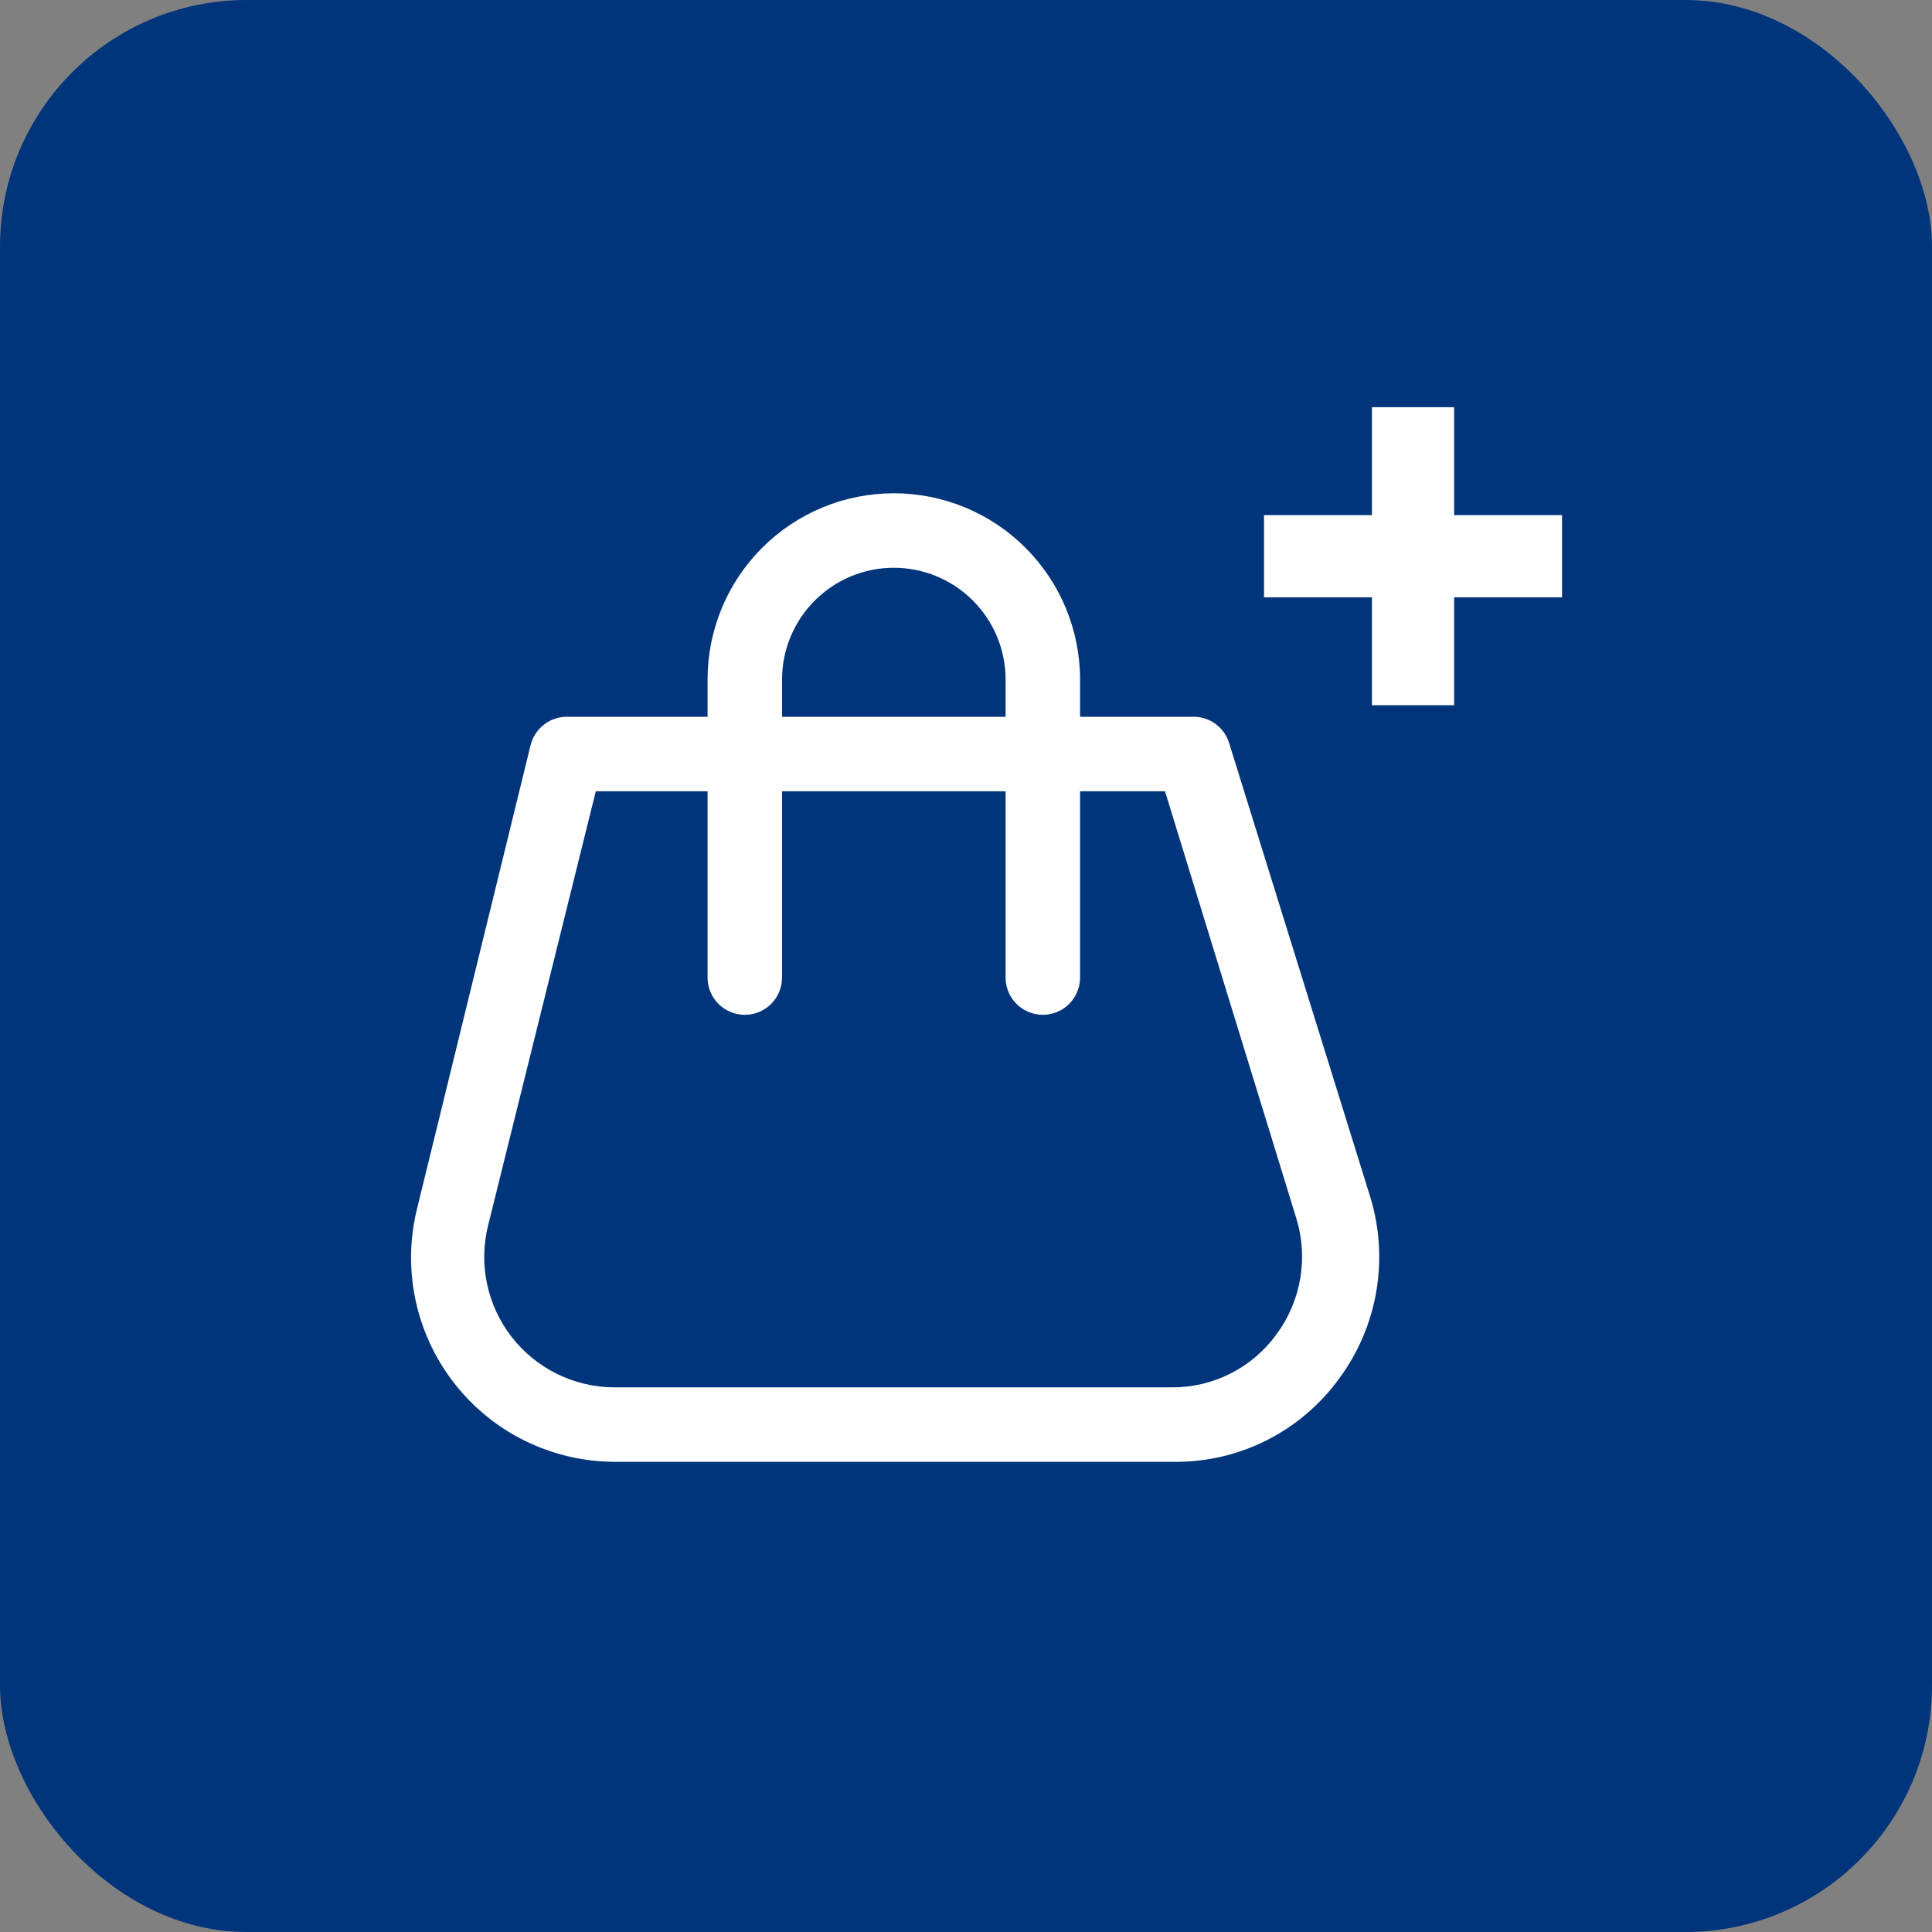
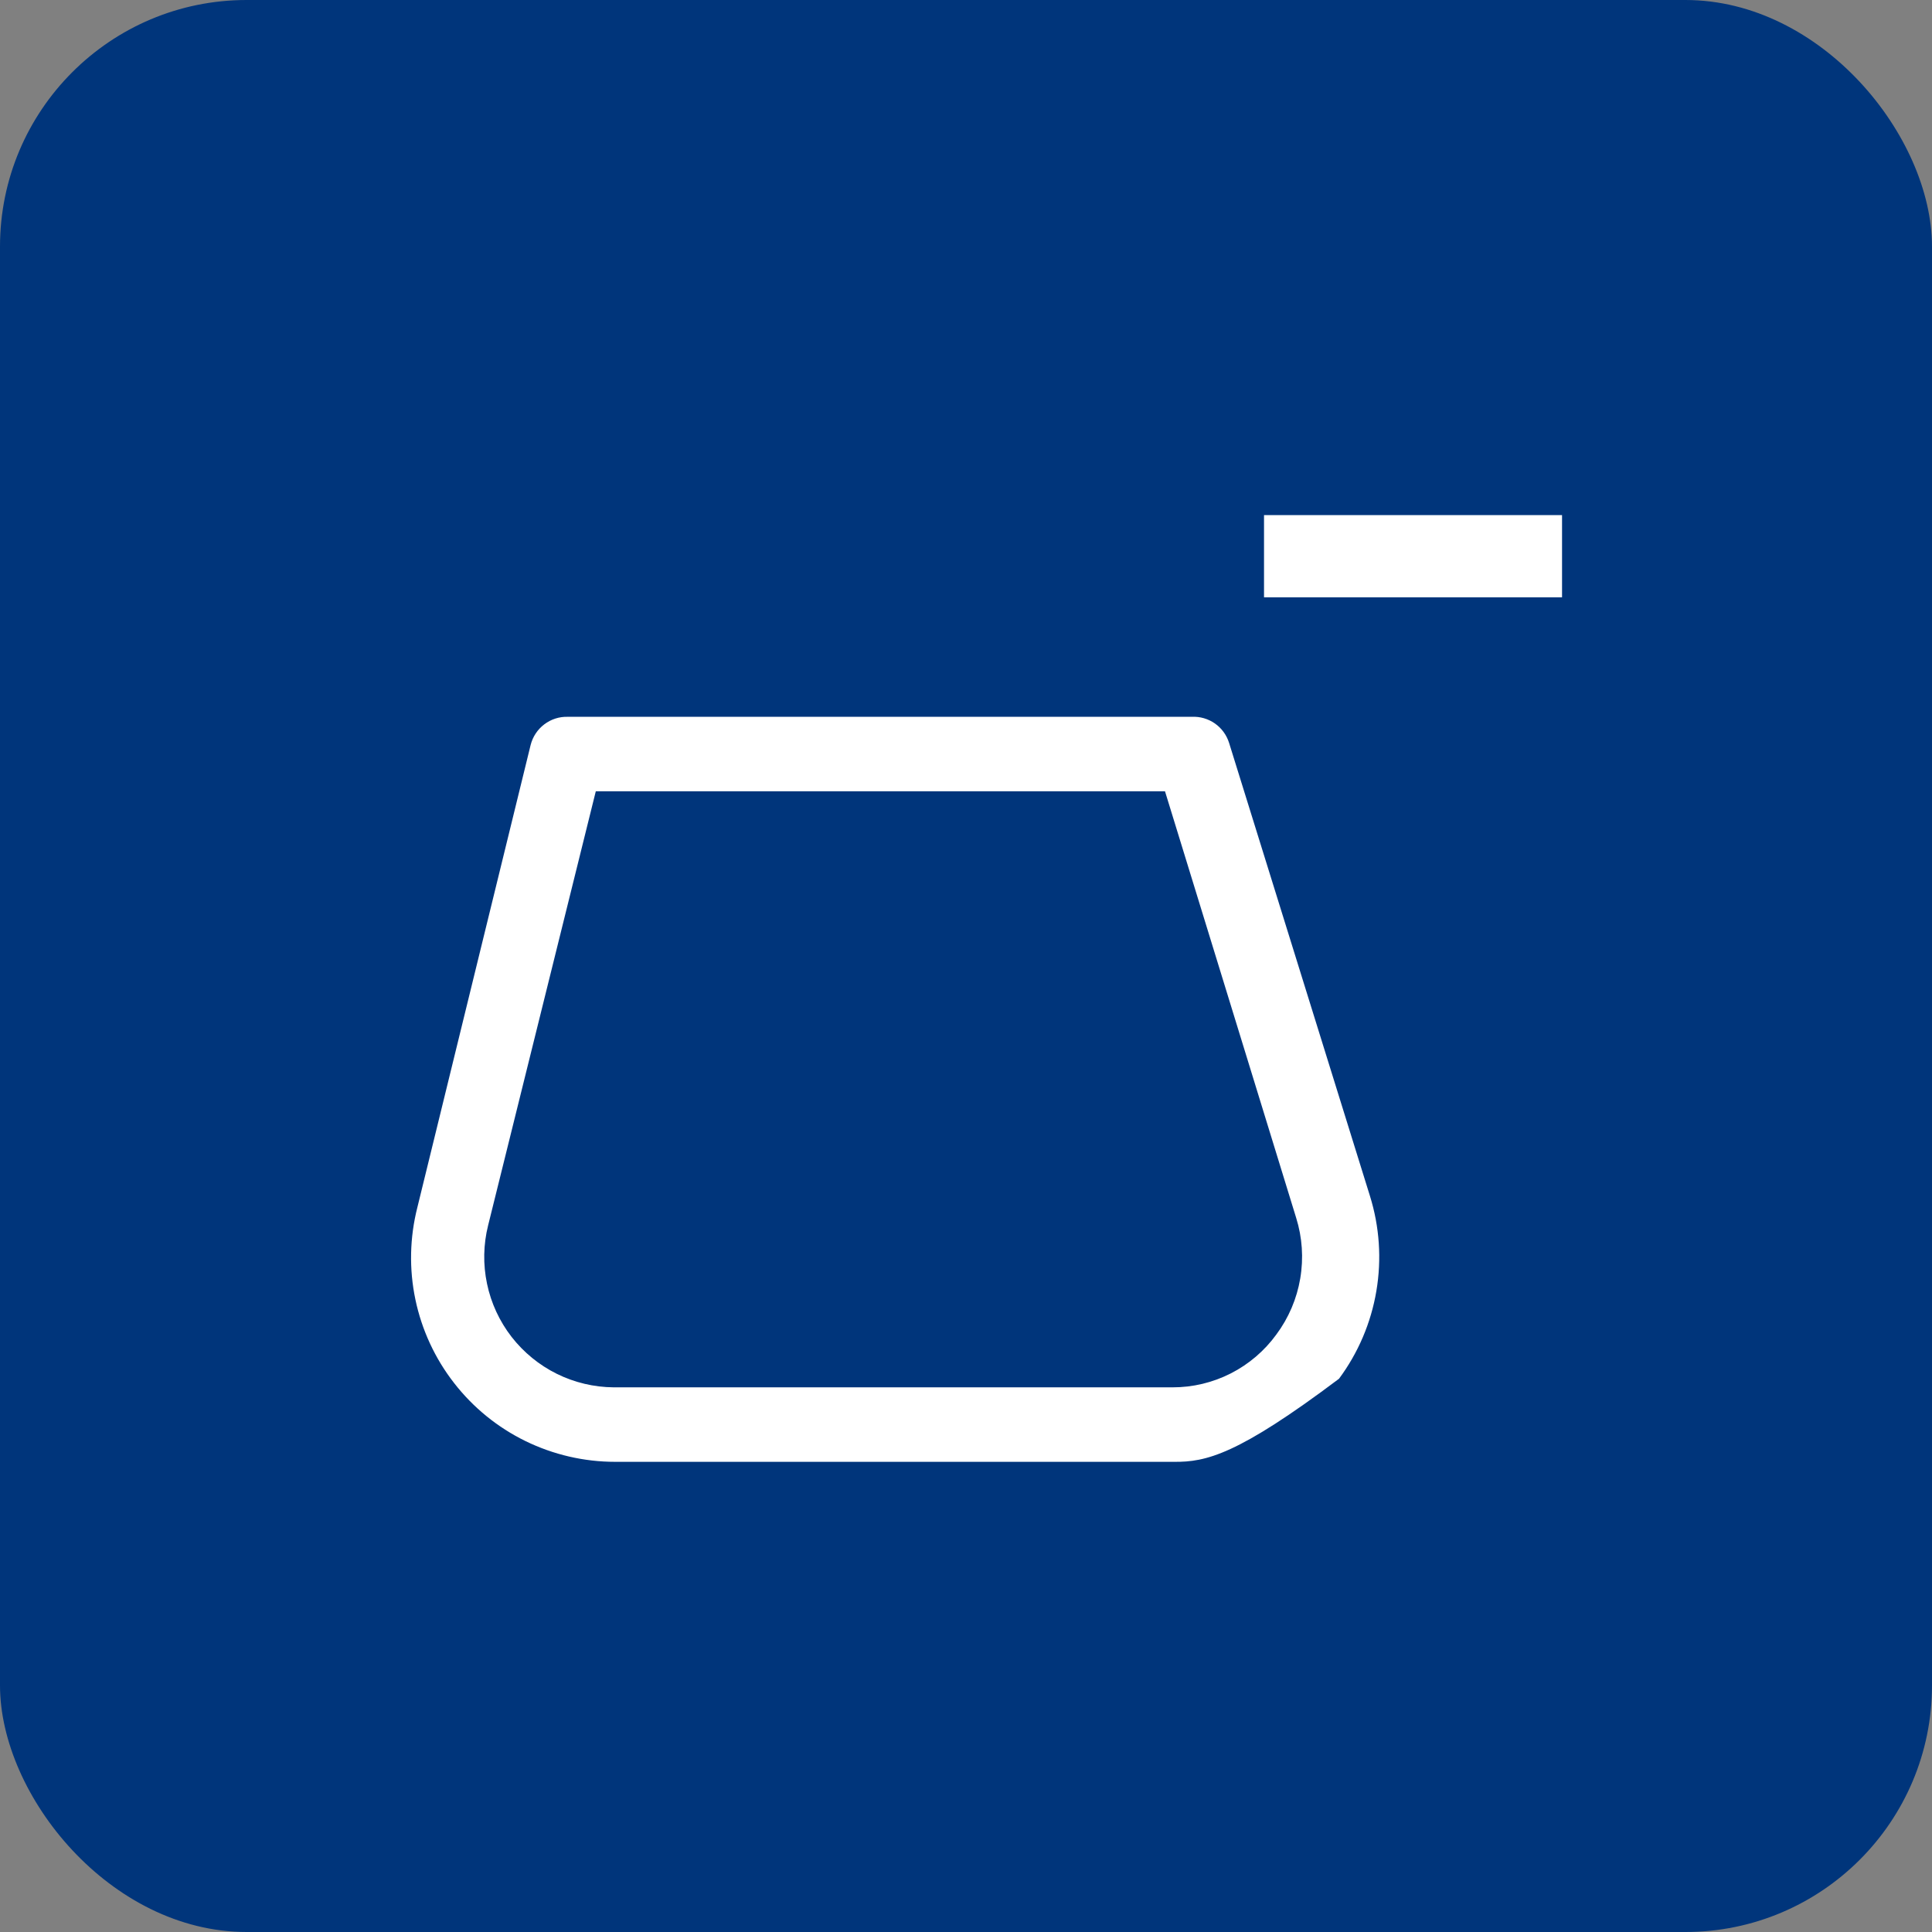
<svg xmlns="http://www.w3.org/2000/svg" width="47" height="47" viewBox="0 0 47 47" fill="none">
  <rect x="0" y="0" width="47" height="47" fill="#808080" stroke="none" />
  <g id="Group 31">
    <rect id="Rectangle 20" width="47" height="47" rx="6" fill="#00357B" />
    <g id="Group 6">
      <g id="Layer 2">
-         <path id="Vector" d="M28.559 35.562H14.965C14.209 35.562 13.463 35.389 12.783 35.057C12.104 34.725 11.51 34.242 11.046 33.644C10.581 33.047 10.26 32.352 10.105 31.612C9.95 30.872 9.967 30.106 10.153 29.373L12.908 18.126C12.958 17.925 13.075 17.747 13.24 17.622C13.404 17.497 13.607 17.431 13.814 17.438H28.994C29.194 17.428 29.391 17.486 29.555 17.6C29.719 17.715 29.84 17.881 29.9 18.072L33.326 29.092C33.56 29.84 33.614 30.634 33.483 31.407C33.353 32.18 33.041 32.912 32.574 33.541C32.114 34.174 31.51 34.688 30.812 35.039C30.113 35.391 29.341 35.57 28.559 35.562ZM14.494 19.25L11.875 29.808C11.758 30.274 11.749 30.76 11.848 31.23C11.946 31.7 12.15 32.141 12.444 32.521C12.739 32.9 13.115 33.208 13.545 33.421C13.976 33.634 14.449 33.746 14.929 33.75H28.523C29.016 33.751 29.502 33.635 29.942 33.411C30.381 33.187 30.762 32.862 31.051 32.463C31.349 32.062 31.548 31.595 31.631 31.102C31.715 30.609 31.681 30.104 31.532 29.627L28.341 19.25H14.494Z" fill="white" />
-         <path id="Vector_2" d="M25.369 24.688C25.129 24.688 24.898 24.592 24.728 24.422C24.558 24.252 24.463 24.022 24.463 23.781V16.531C24.463 15.81 24.177 15.119 23.667 14.609C23.157 14.099 22.465 13.812 21.744 13.812C21.023 13.812 20.332 14.099 19.822 14.609C19.312 15.119 19.025 15.81 19.025 16.531V23.781C19.025 24.022 18.93 24.252 18.76 24.422C18.59 24.592 18.36 24.688 18.119 24.688C17.879 24.688 17.648 24.592 17.478 24.422C17.308 24.252 17.213 24.022 17.213 23.781V16.531C17.213 15.329 17.69 14.177 18.54 13.327C19.39 12.477 20.542 12 21.744 12C22.946 12 24.098 12.477 24.948 13.327C25.798 14.177 26.275 15.329 26.275 16.531V23.781C26.275 24.022 26.18 24.252 26.01 24.422C25.84 24.592 25.61 24.688 25.369 24.688Z" fill="white" />
+         <path id="Vector" d="M28.559 35.562H14.965C14.209 35.562 13.463 35.389 12.783 35.057C12.104 34.725 11.51 34.242 11.046 33.644C10.581 33.047 10.26 32.352 10.105 31.612C9.95 30.872 9.967 30.106 10.153 29.373L12.908 18.126C12.958 17.925 13.075 17.747 13.24 17.622C13.404 17.497 13.607 17.431 13.814 17.438H28.994C29.194 17.428 29.391 17.486 29.555 17.6C29.719 17.715 29.84 17.881 29.9 18.072L33.326 29.092C33.56 29.84 33.614 30.634 33.483 31.407C33.353 32.18 33.041 32.912 32.574 33.541C30.113 35.391 29.341 35.57 28.559 35.562ZM14.494 19.25L11.875 29.808C11.758 30.274 11.749 30.76 11.848 31.23C11.946 31.7 12.15 32.141 12.444 32.521C12.739 32.9 13.115 33.208 13.545 33.421C13.976 33.634 14.449 33.746 14.929 33.75H28.523C29.016 33.751 29.502 33.635 29.942 33.411C30.381 33.187 30.762 32.862 31.051 32.463C31.349 32.062 31.548 31.595 31.631 31.102C31.715 30.609 31.681 30.104 31.532 29.627L28.341 19.25H14.494Z" fill="white" />
      </g>
      <g id="frame">
        <path id="Vector 7" d="M30.75 13.531H38" stroke="white" stroke-width="2" />
-         <path id="Vector 8" d="M34.375 9.906L34.375 17.156" stroke="white" stroke-width="2" />
      </g>
    </g>
  </g>
</svg>